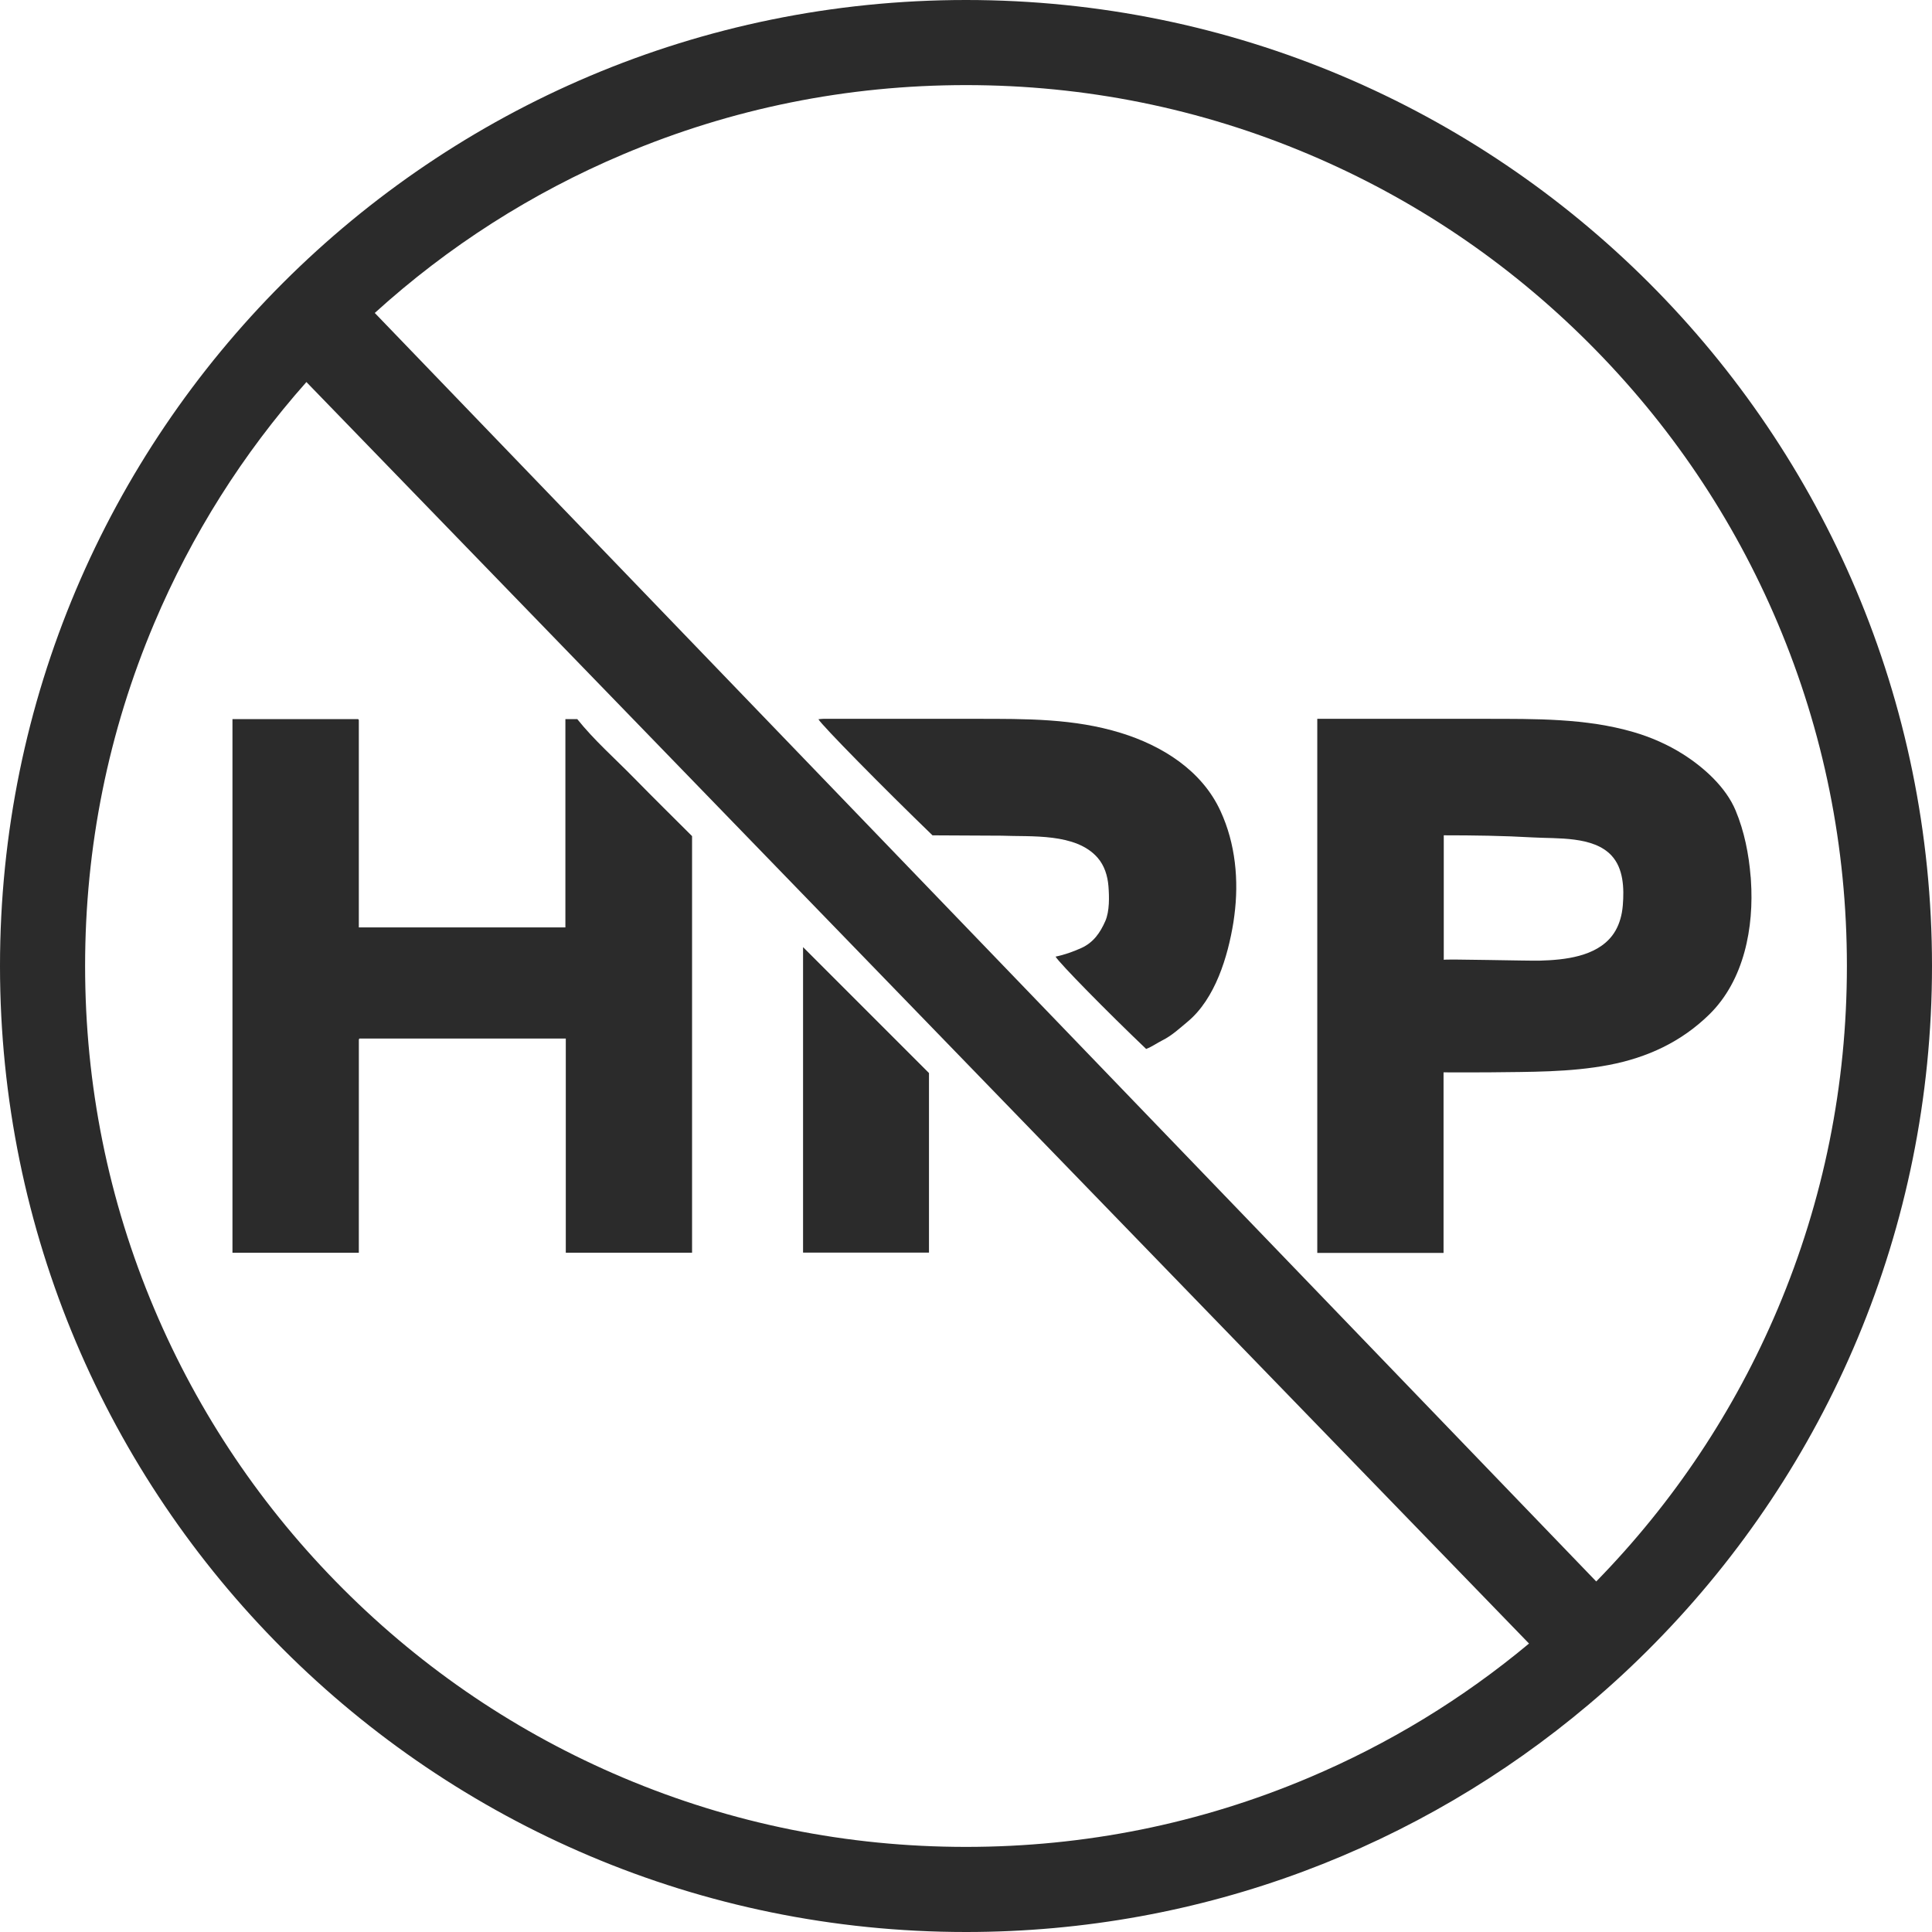
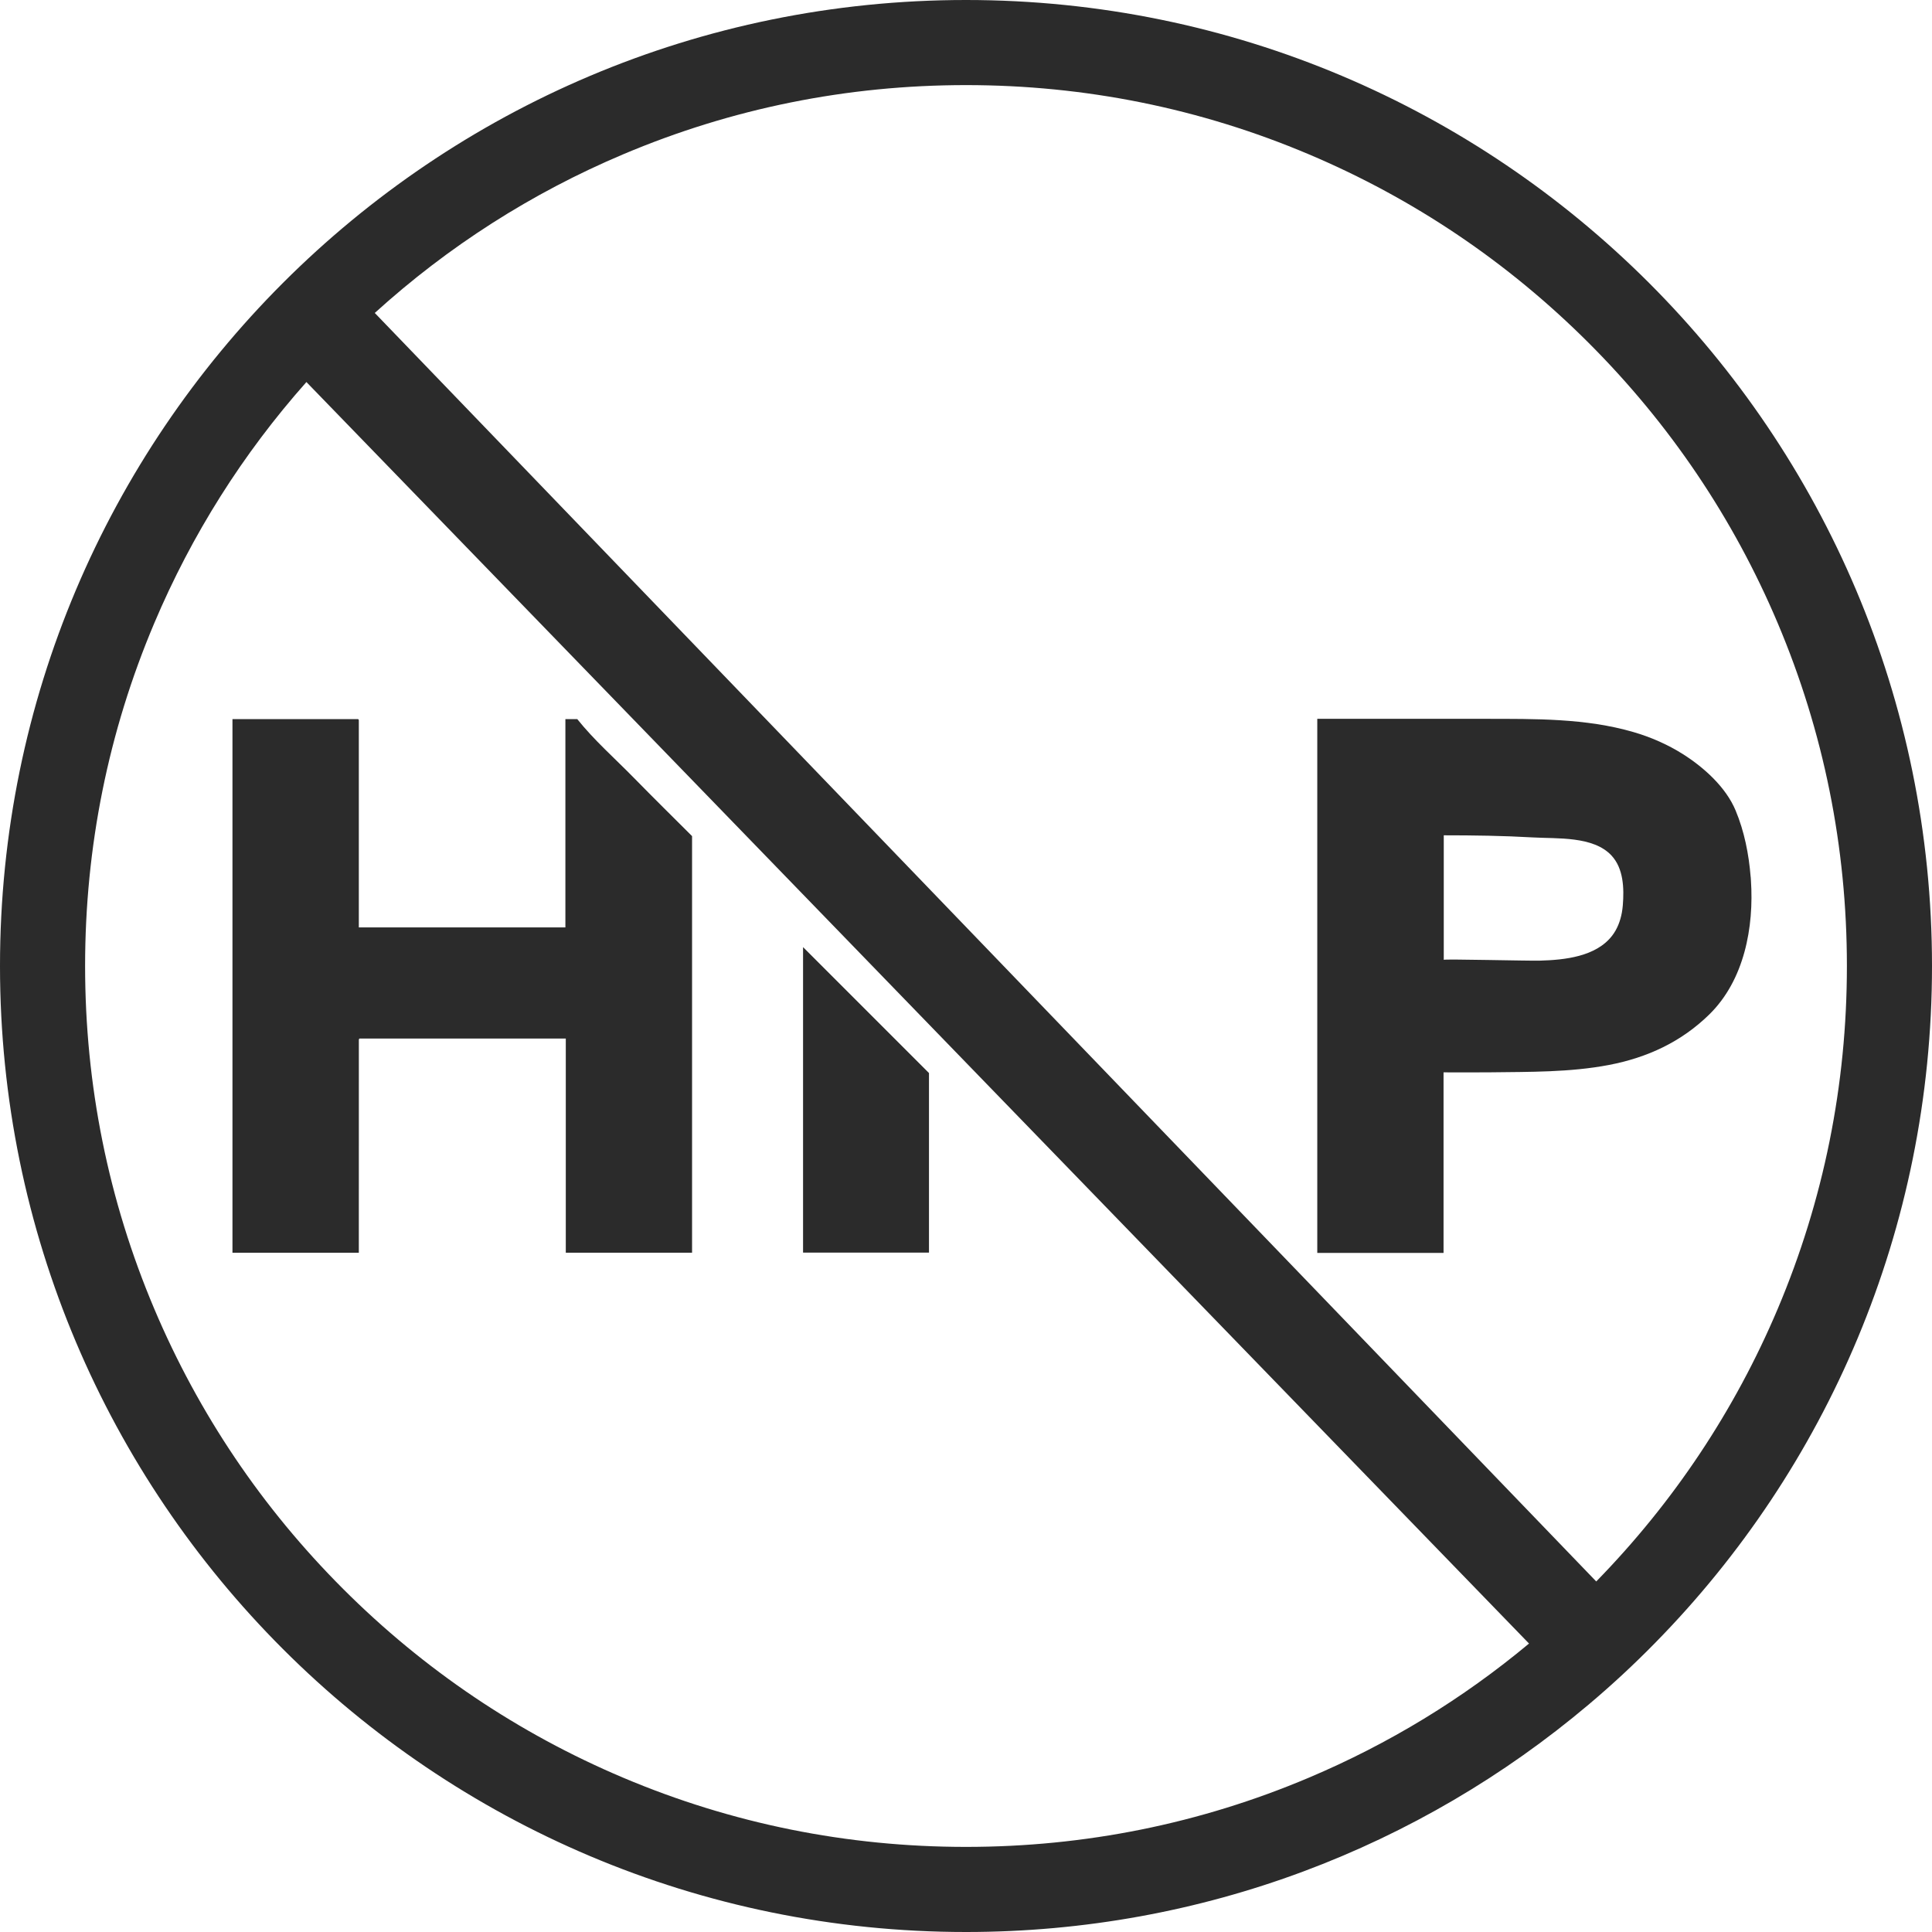
<svg xmlns="http://www.w3.org/2000/svg" fill="none" viewBox="0 0 62 62" height="62" width="62">
  <g clip-path="url(#clip0_483_2943)">
    <path fill="#2B2B2B" d="M56.18 28.138C56.123 27.416 55.977 26.676 55.697 26.008C55.386 25.262 54.683 24.63 54.012 24.204C53.52 23.893 52.981 23.657 52.423 23.494C50.885 23.045 49.255 23.071 47.668 23.068C45.969 23.067 44.269 23.068 42.57 23.068H42.273V40.208H46.325V34.413C46.841 34.413 47.334 34.418 47.827 34.412C49.09 34.396 50.383 34.414 51.631 34.176C52.866 33.94 53.957 33.434 54.856 32.552C55.975 31.453 56.291 29.759 56.189 28.247C56.187 28.211 56.184 28.175 56.182 28.139L56.18 28.138ZM52.047 29.289C51.998 29.554 51.901 29.811 51.737 30.025C51.216 30.704 50.204 30.806 49.413 30.828C49.06 30.838 46.332 30.77 46.332 30.802V26.806C47.286 26.806 48.24 26.819 49.193 26.874C49.971 26.919 51.132 26.826 51.715 27.455C52.104 27.875 52.121 28.512 52.078 29.052C52.071 29.131 52.061 29.211 52.047 29.29V29.289Z" />
-     <path fill="#2B2B2B" d="M29.924 26.806C28.337 25.272 26.372 23.276 26.264 23.081C26.324 23.076 26.372 23.068 26.422 23.068C28.052 23.068 29.682 23.068 31.312 23.068C32.941 23.068 34.464 23.057 35.967 23.52C37.3 23.931 38.571 24.726 39.168 26.029C39.649 27.07 39.761 28.255 39.611 29.387C39.602 29.459 39.592 29.531 39.581 29.602C39.403 30.701 38.998 32.051 38.111 32.788C37.852 33.003 37.607 33.234 37.298 33.388C37.129 33.471 36.976 33.588 36.781 33.662C35.52 32.459 33.998 30.91 33.874 30.699C34.161 30.641 34.428 30.544 34.694 30.426C35.094 30.247 35.309 29.926 35.471 29.557C35.609 29.243 35.598 28.77 35.571 28.436C35.544 28.102 35.441 27.774 35.223 27.525C34.524 26.723 33.084 26.858 32.138 26.818L29.924 26.807V26.806Z" />
    <path fill="#2B2B2B" d="M22.209 26.832V40.2H18.157V33.328H11.537C11.537 33.328 11.531 33.333 11.527 33.337C11.521 33.346 11.516 33.355 11.516 33.364C11.515 35.64 11.515 37.915 11.515 40.202H7.46V23.078H11.494C11.494 23.078 11.496 23.078 11.498 23.082C11.5 23.083 11.503 23.086 11.505 23.089C11.51 23.098 11.515 23.108 11.515 23.117V29.761H18.144V23.077H18.525C19.064 23.752 19.723 24.331 20.335 24.955C20.952 25.585 21.579 26.203 22.209 26.832Z" />
    <path fill="#2B2B2B" d="M29.812 34.435V40.198H25.771V30.394C27.133 31.757 28.469 33.092 29.812 34.435Z" />
    <path fill="#2B2B2B" d="M31 0C13.879 0 0 13.88 0 30.999C0 48.119 13.879 62 31 62C38.61 62 45.578 59.259 50.973 54.708C51.719 54.08 52.435 53.416 53.119 52.718C58.612 47.126 62 39.458 62 30.999C62 13.88 48.121 0 31 0ZM42.002 57.048C38.519 58.522 34.817 59.269 31 59.269C27.183 59.269 23.481 58.522 19.998 57.048C16.631 55.624 13.607 53.586 11.01 50.989C8.413 48.392 6.375 45.368 4.951 42.003C3.477 38.52 2.731 34.818 2.731 30.999C2.731 27.181 3.477 23.48 4.951 19.997C6.152 17.158 7.791 14.561 9.833 12.26L49.068 52.743C46.937 54.52 44.57 55.962 42.002 57.048ZM51.225 50.751L12.027 10.043C14.386 7.903 17.062 6.193 19.998 4.952C23.481 3.478 27.183 2.731 31 2.731C34.817 2.731 38.519 3.478 42.002 4.952C45.369 6.376 48.392 8.414 50.989 11.011C53.586 13.608 55.626 16.632 57.049 19.997C58.522 23.48 59.269 27.182 59.269 30.999C59.269 34.817 58.522 38.52 57.049 42.003C55.669 45.265 53.71 48.207 51.225 50.751Z" />
  </g>
  <defs>
    <clipPath id="clip0_483_2943">
      <rect fill="white" height="62" width="62" />
    </clipPath>
  </defs>
</svg>